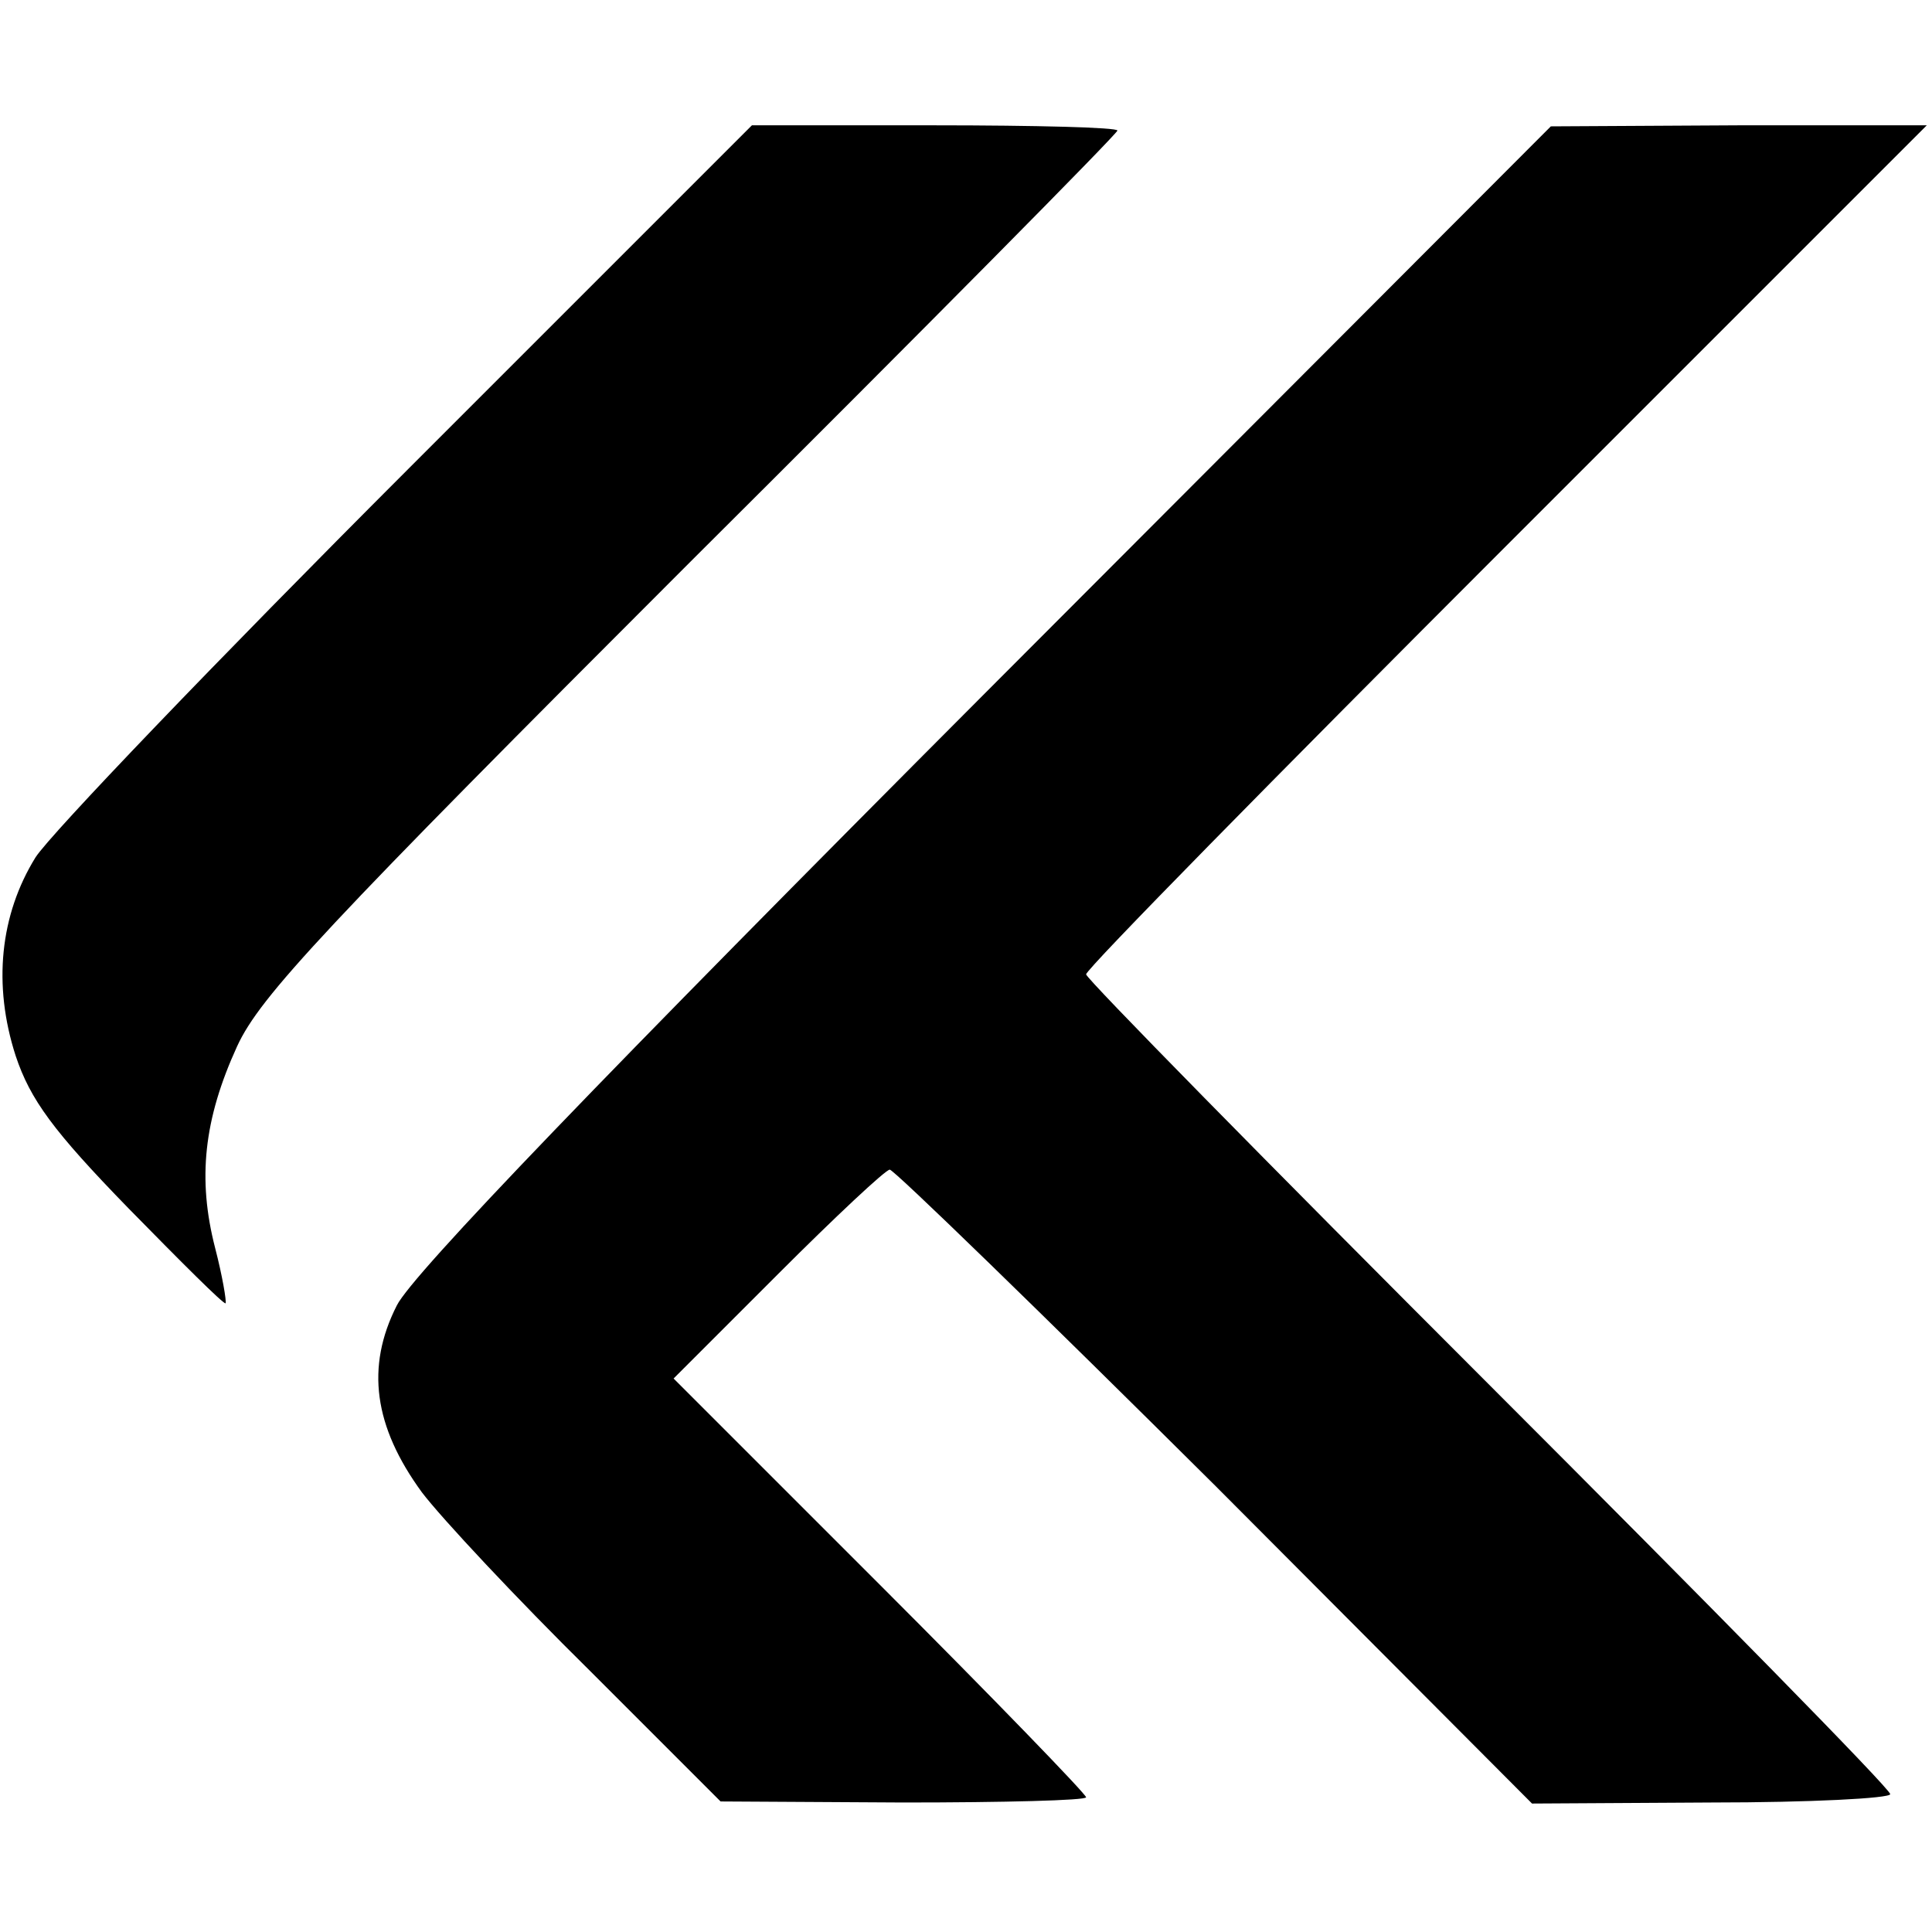
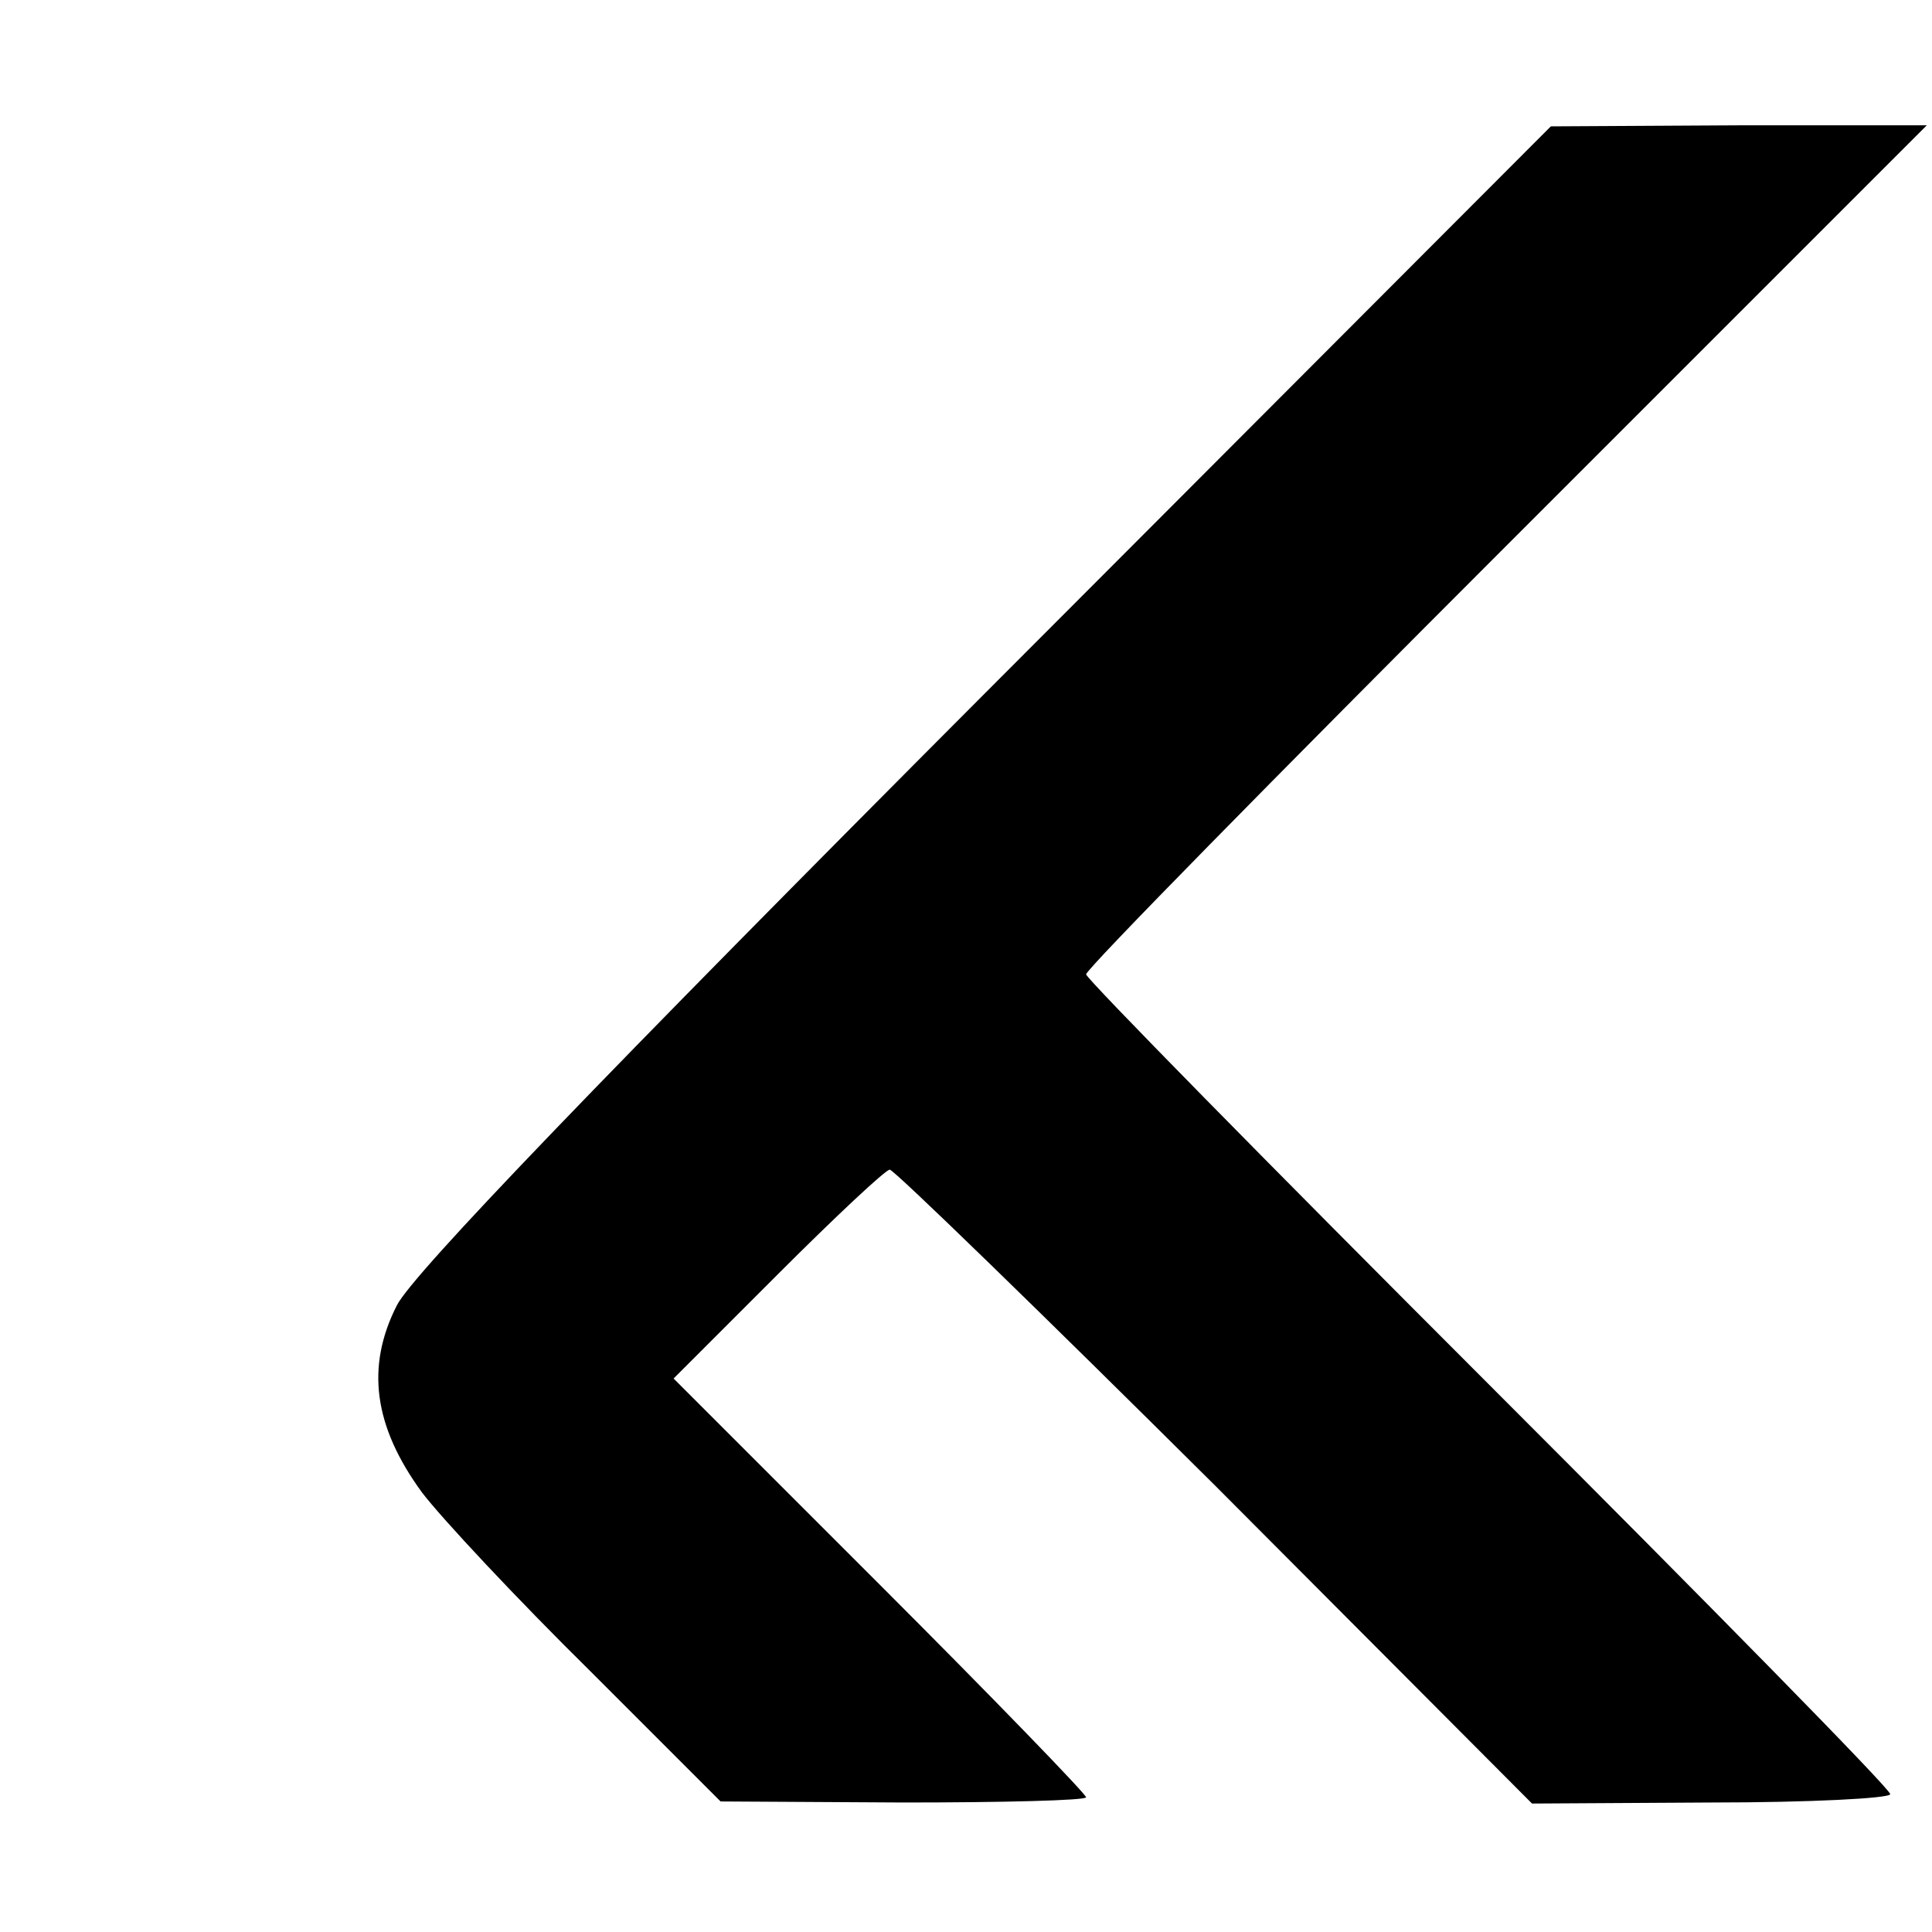
<svg xmlns="http://www.w3.org/2000/svg" version="1.0" width="185pt" height="185pt" viewBox="0 0 185 185" preserveAspectRatio="xMidYMid meet">
  <g transform="translate(0,185) scale(0.1,-0.1)" fill="#000000" stroke="none">
-     <path d="M390 1400 c-182 -182 -342 -349 -356 -371 -34 -55 -41 -122 -19 -190 14 -42 36 -72 108 -146 50 -51 91 -92 93 -91 1 2 -3 26 -10 53 -17 66 -11 123 21 193 22 48 84 114 434 464 225 224 409 410 409 413 0 3 -79 5 -175 5 l-175 0 -330 -330z" />
    <path d="M944 1187 c-365 -366 -549 -557 -564 -587 -30 -59 -22 -116 24 -179 19 -25 91 -102 161 -171 l125 -125 175 -1 c96 0 175 2 175 5 0 3 -89 95 -197 203 l-198 198 100 100 c55 55 103 100 107 100 4 0 145 -137 312 -303 l303 -304 172 1 c94 0 171 4 171 8 0 5 -173 181 -385 393 -212 212 -385 388 -385 392 0 5 181 189 402 410 l403 403 -180 0 -180 -1 -541 -542z" />
  </g>
</svg>